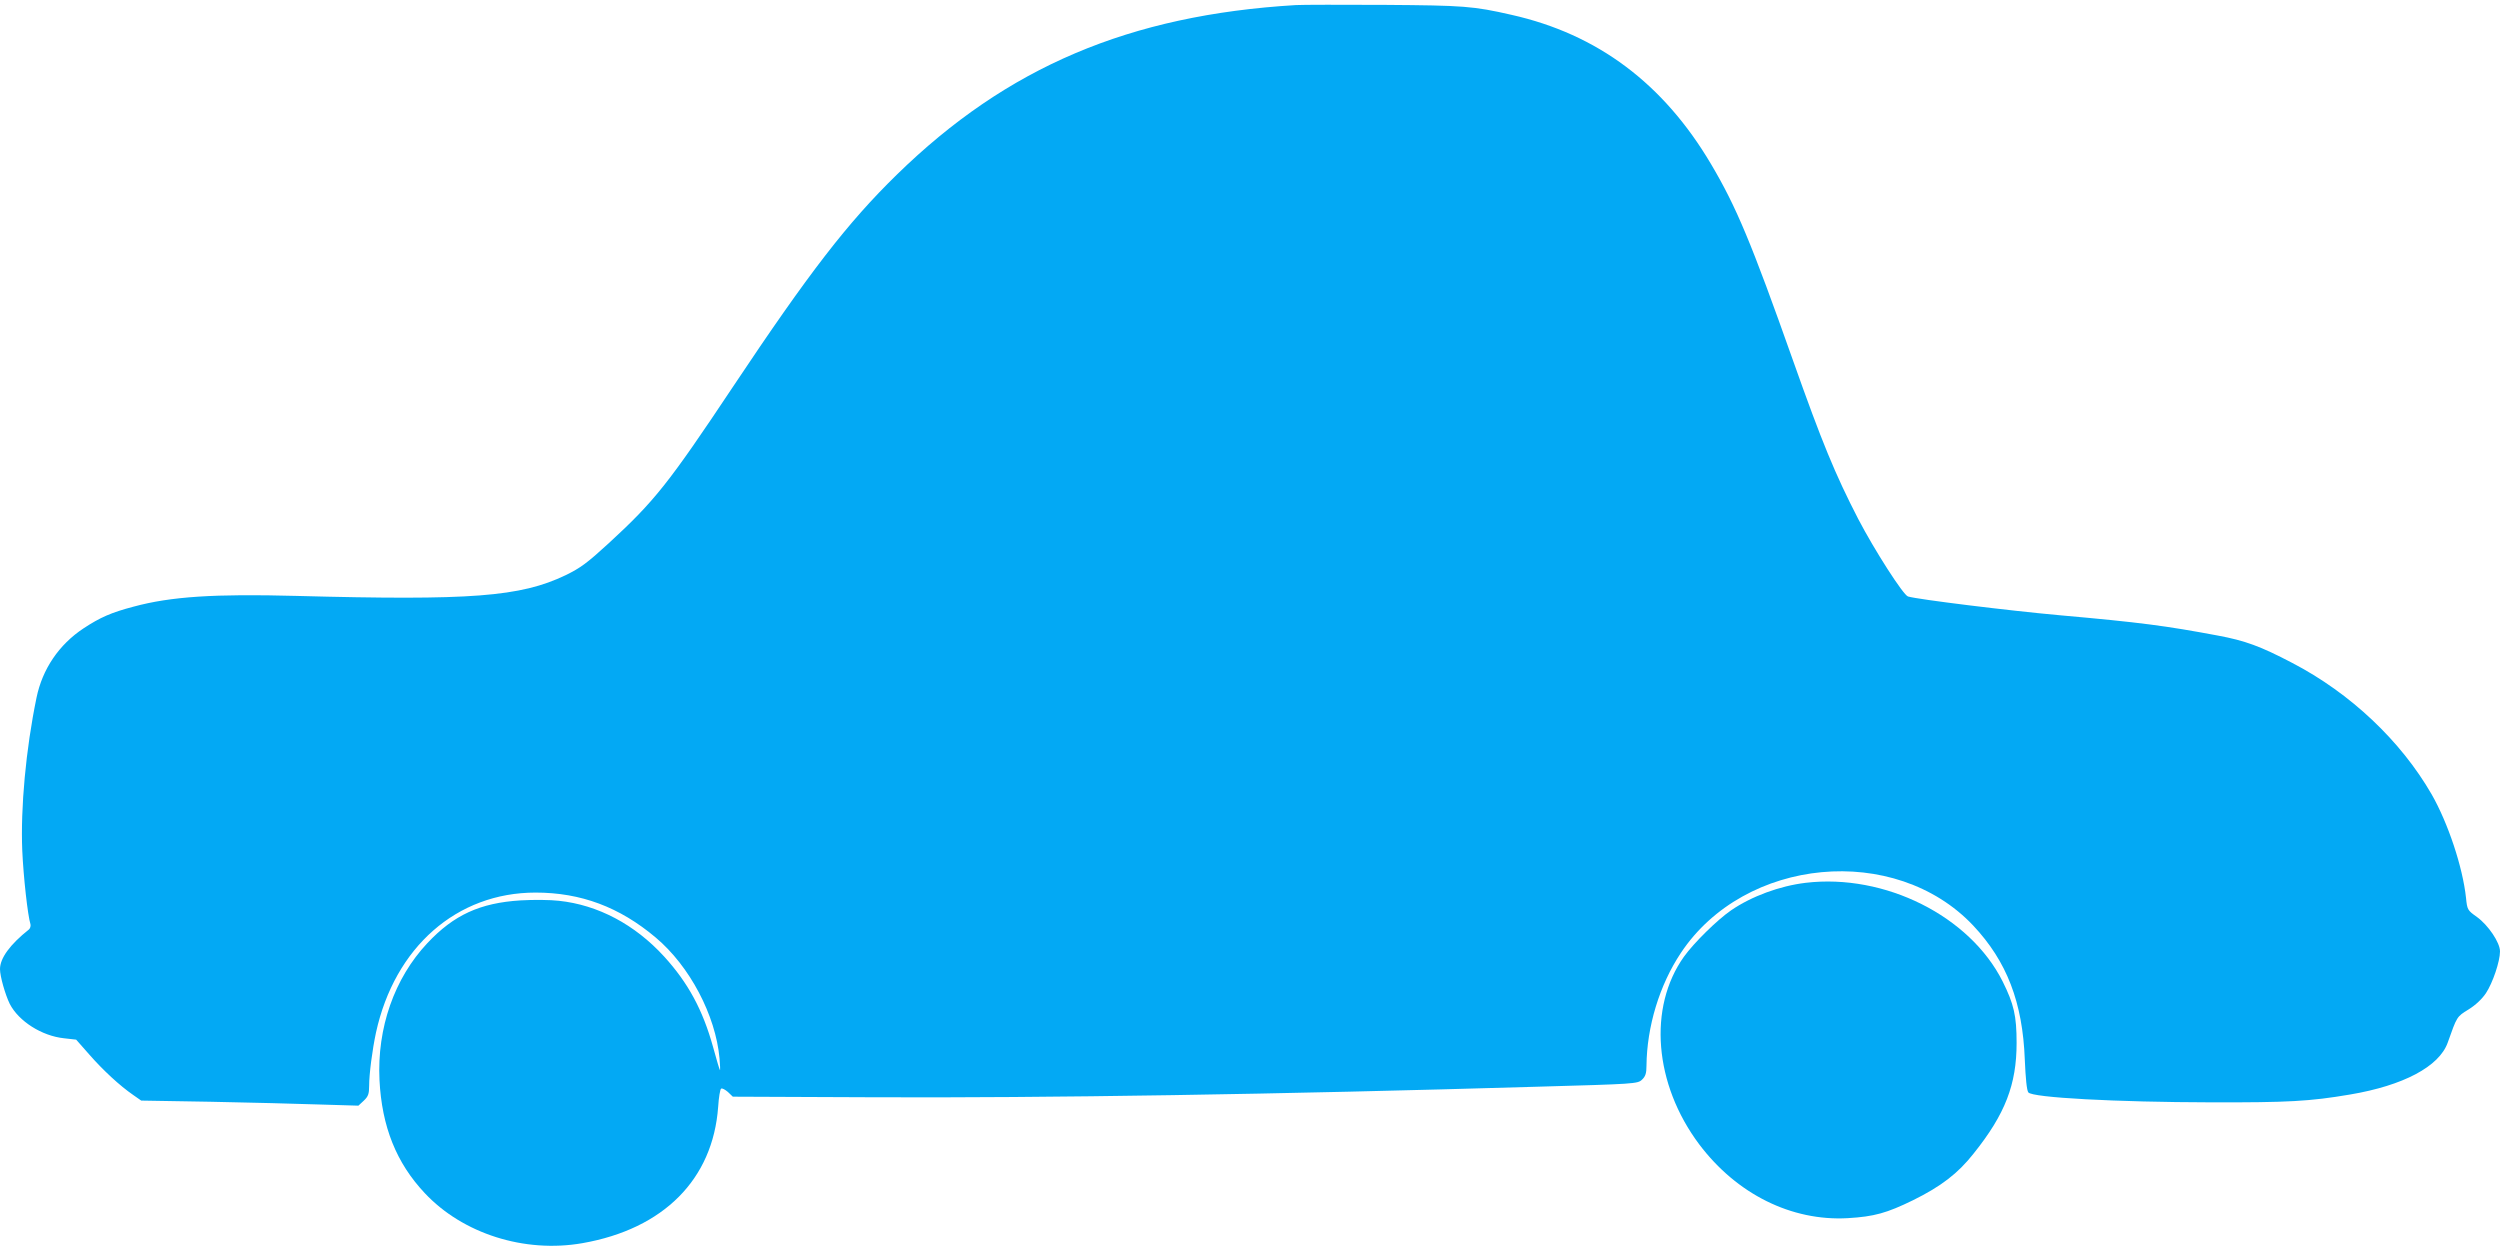
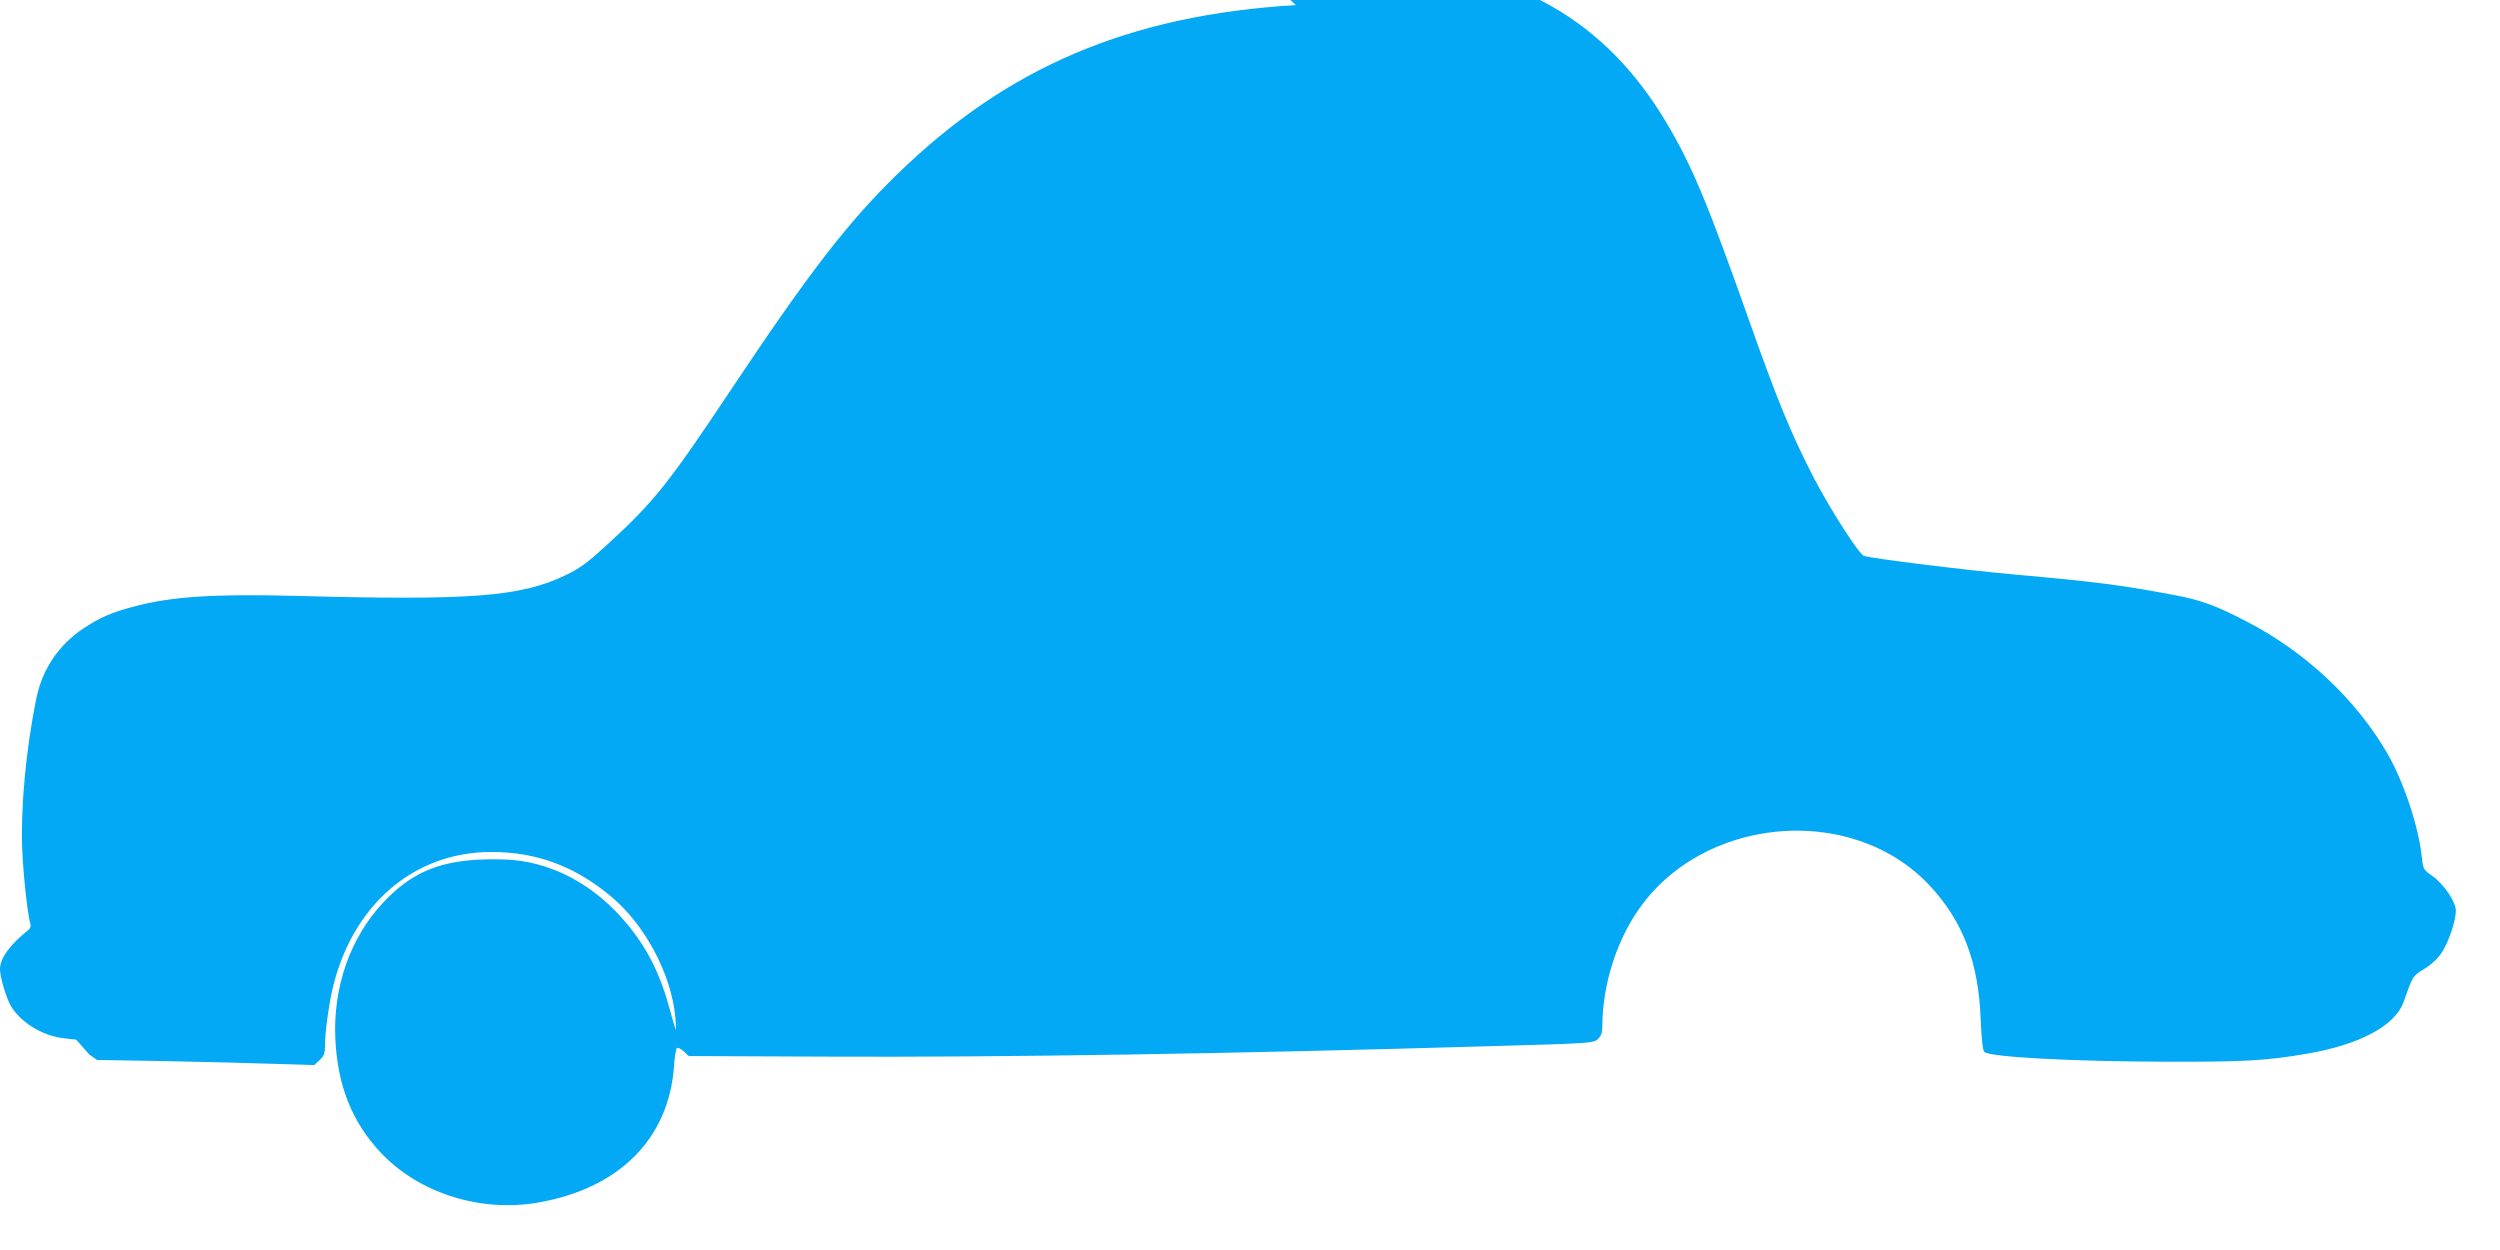
<svg xmlns="http://www.w3.org/2000/svg" version="1.0" width="1280pt" height="640pt" viewBox="0 0 1280 640" preserveAspectRatio="xMidYMid meet">
  <g transform="translate(0,640) scale(0.1,-0.1)" fill="#03a9f4" stroke="none">
-     <path d="M6635 6374 c-852 -51 -1479 -317 -2043 -868 -252 -246 -449 -501 -839 -1086 -331 -497 -402 -586 -637 -802 -109 -100 -144 -126 -220 -163 -232 -111 -483 -130 -1381 -106 -417 11 -639 -3 -831 -55 -114 -30 -171 -55 -256 -111 -126 -83 -211 -209 -241 -355 -55 -266 -82 -565 -73 -783 6 -135 28 -333 42 -377 2 -9 -1 -21 -8 -27 -97 -77 -148 -147 -148 -203 0 -37 27 -131 50 -178 46 -89 164 -164 278 -176 l62 -7 67 -76 c69 -79 156 -160 226 -208 l40 -28 356 -6 c196 -4 446 -10 556 -14 l200 -6 28 26 c22 21 27 34 27 75 0 61 16 184 35 273 96 438 414 717 817 717 232 0 430 -74 615 -230 174 -146 307 -398 327 -619 3 -35 4 -62 2 -60 -2 2 -18 55 -35 118 -53 191 -128 329 -251 464 -150 164 -339 264 -539 285 -42 5 -130 6 -196 2 -207 -13 -341 -74 -477 -219 -169 -180 -258 -434 -245 -701 12 -238 86 -424 232 -579 194 -207 510 -308 807 -256 416 73 668 327 695 698 3 48 10 90 15 93 5 4 21 -5 35 -17 l25 -24 716 -3 c884 -4 2079 15 3402 54 502 14 515 15 537 36 18 17 23 33 23 72 2 199 66 412 176 577 327 492 1097 564 1497 140 172 -183 253 -393 264 -687 4 -94 10 -157 18 -167 19 -27 452 -50 935 -51 395 -1 506 5 712 40 273 46 456 143 500 265 48 135 46 133 106 170 36 22 70 54 90 84 35 53 72 163 72 214 0 45 -60 134 -118 176 -48 34 -50 37 -56 98 -17 158 -92 383 -176 530 -158 274 -416 518 -714 673 -162 85 -241 114 -381 140 -267 50 -394 67 -810 104 -256 23 -727 81 -776 96 -24 7 -171 236 -255 397 -118 229 -185 391 -334 812 -213 602 -290 786 -419 1004 -244 413 -581 666 -1022 765 -197 45 -244 48 -649 51 -217 1 -422 1 -455 -1z" />
-     <path d="M9245 1880 c-133 -16 -277 -69 -382 -141 -71 -49 -190 -166 -241 -237 -185 -260 -153 -653 78 -961 192 -255 473 -394 760 -378 136 8 200 26 335 92 142 70 230 137 310 239 162 202 220 354 220 566 0 140 -14 199 -71 314 -168 336 -604 554 -1009 506z" />
+     <path d="M6635 6374 c-852 -51 -1479 -317 -2043 -868 -252 -246 -449 -501 -839 -1086 -331 -497 -402 -586 -637 -802 -109 -100 -144 -126 -220 -163 -232 -111 -483 -130 -1381 -106 -417 11 -639 -3 -831 -55 -114 -30 -171 -55 -256 -111 -126 -83 -211 -209 -241 -355 -55 -266 -82 -565 -73 -783 6 -135 28 -333 42 -377 2 -9 -1 -21 -8 -27 -97 -77 -148 -147 -148 -203 0 -37 27 -131 50 -178 46 -89 164 -164 278 -176 l62 -7 67 -76 l40 -28 356 -6 c196 -4 446 -10 556 -14 l200 -6 28 26 c22 21 27 34 27 75 0 61 16 184 35 273 96 438 414 717 817 717 232 0 430 -74 615 -230 174 -146 307 -398 327 -619 3 -35 4 -62 2 -60 -2 2 -18 55 -35 118 -53 191 -128 329 -251 464 -150 164 -339 264 -539 285 -42 5 -130 6 -196 2 -207 -13 -341 -74 -477 -219 -169 -180 -258 -434 -245 -701 12 -238 86 -424 232 -579 194 -207 510 -308 807 -256 416 73 668 327 695 698 3 48 10 90 15 93 5 4 21 -5 35 -17 l25 -24 716 -3 c884 -4 2079 15 3402 54 502 14 515 15 537 36 18 17 23 33 23 72 2 199 66 412 176 577 327 492 1097 564 1497 140 172 -183 253 -393 264 -687 4 -94 10 -157 18 -167 19 -27 452 -50 935 -51 395 -1 506 5 712 40 273 46 456 143 500 265 48 135 46 133 106 170 36 22 70 54 90 84 35 53 72 163 72 214 0 45 -60 134 -118 176 -48 34 -50 37 -56 98 -17 158 -92 383 -176 530 -158 274 -416 518 -714 673 -162 85 -241 114 -381 140 -267 50 -394 67 -810 104 -256 23 -727 81 -776 96 -24 7 -171 236 -255 397 -118 229 -185 391 -334 812 -213 602 -290 786 -419 1004 -244 413 -581 666 -1022 765 -197 45 -244 48 -649 51 -217 1 -422 1 -455 -1z" />
  </g>
</svg>